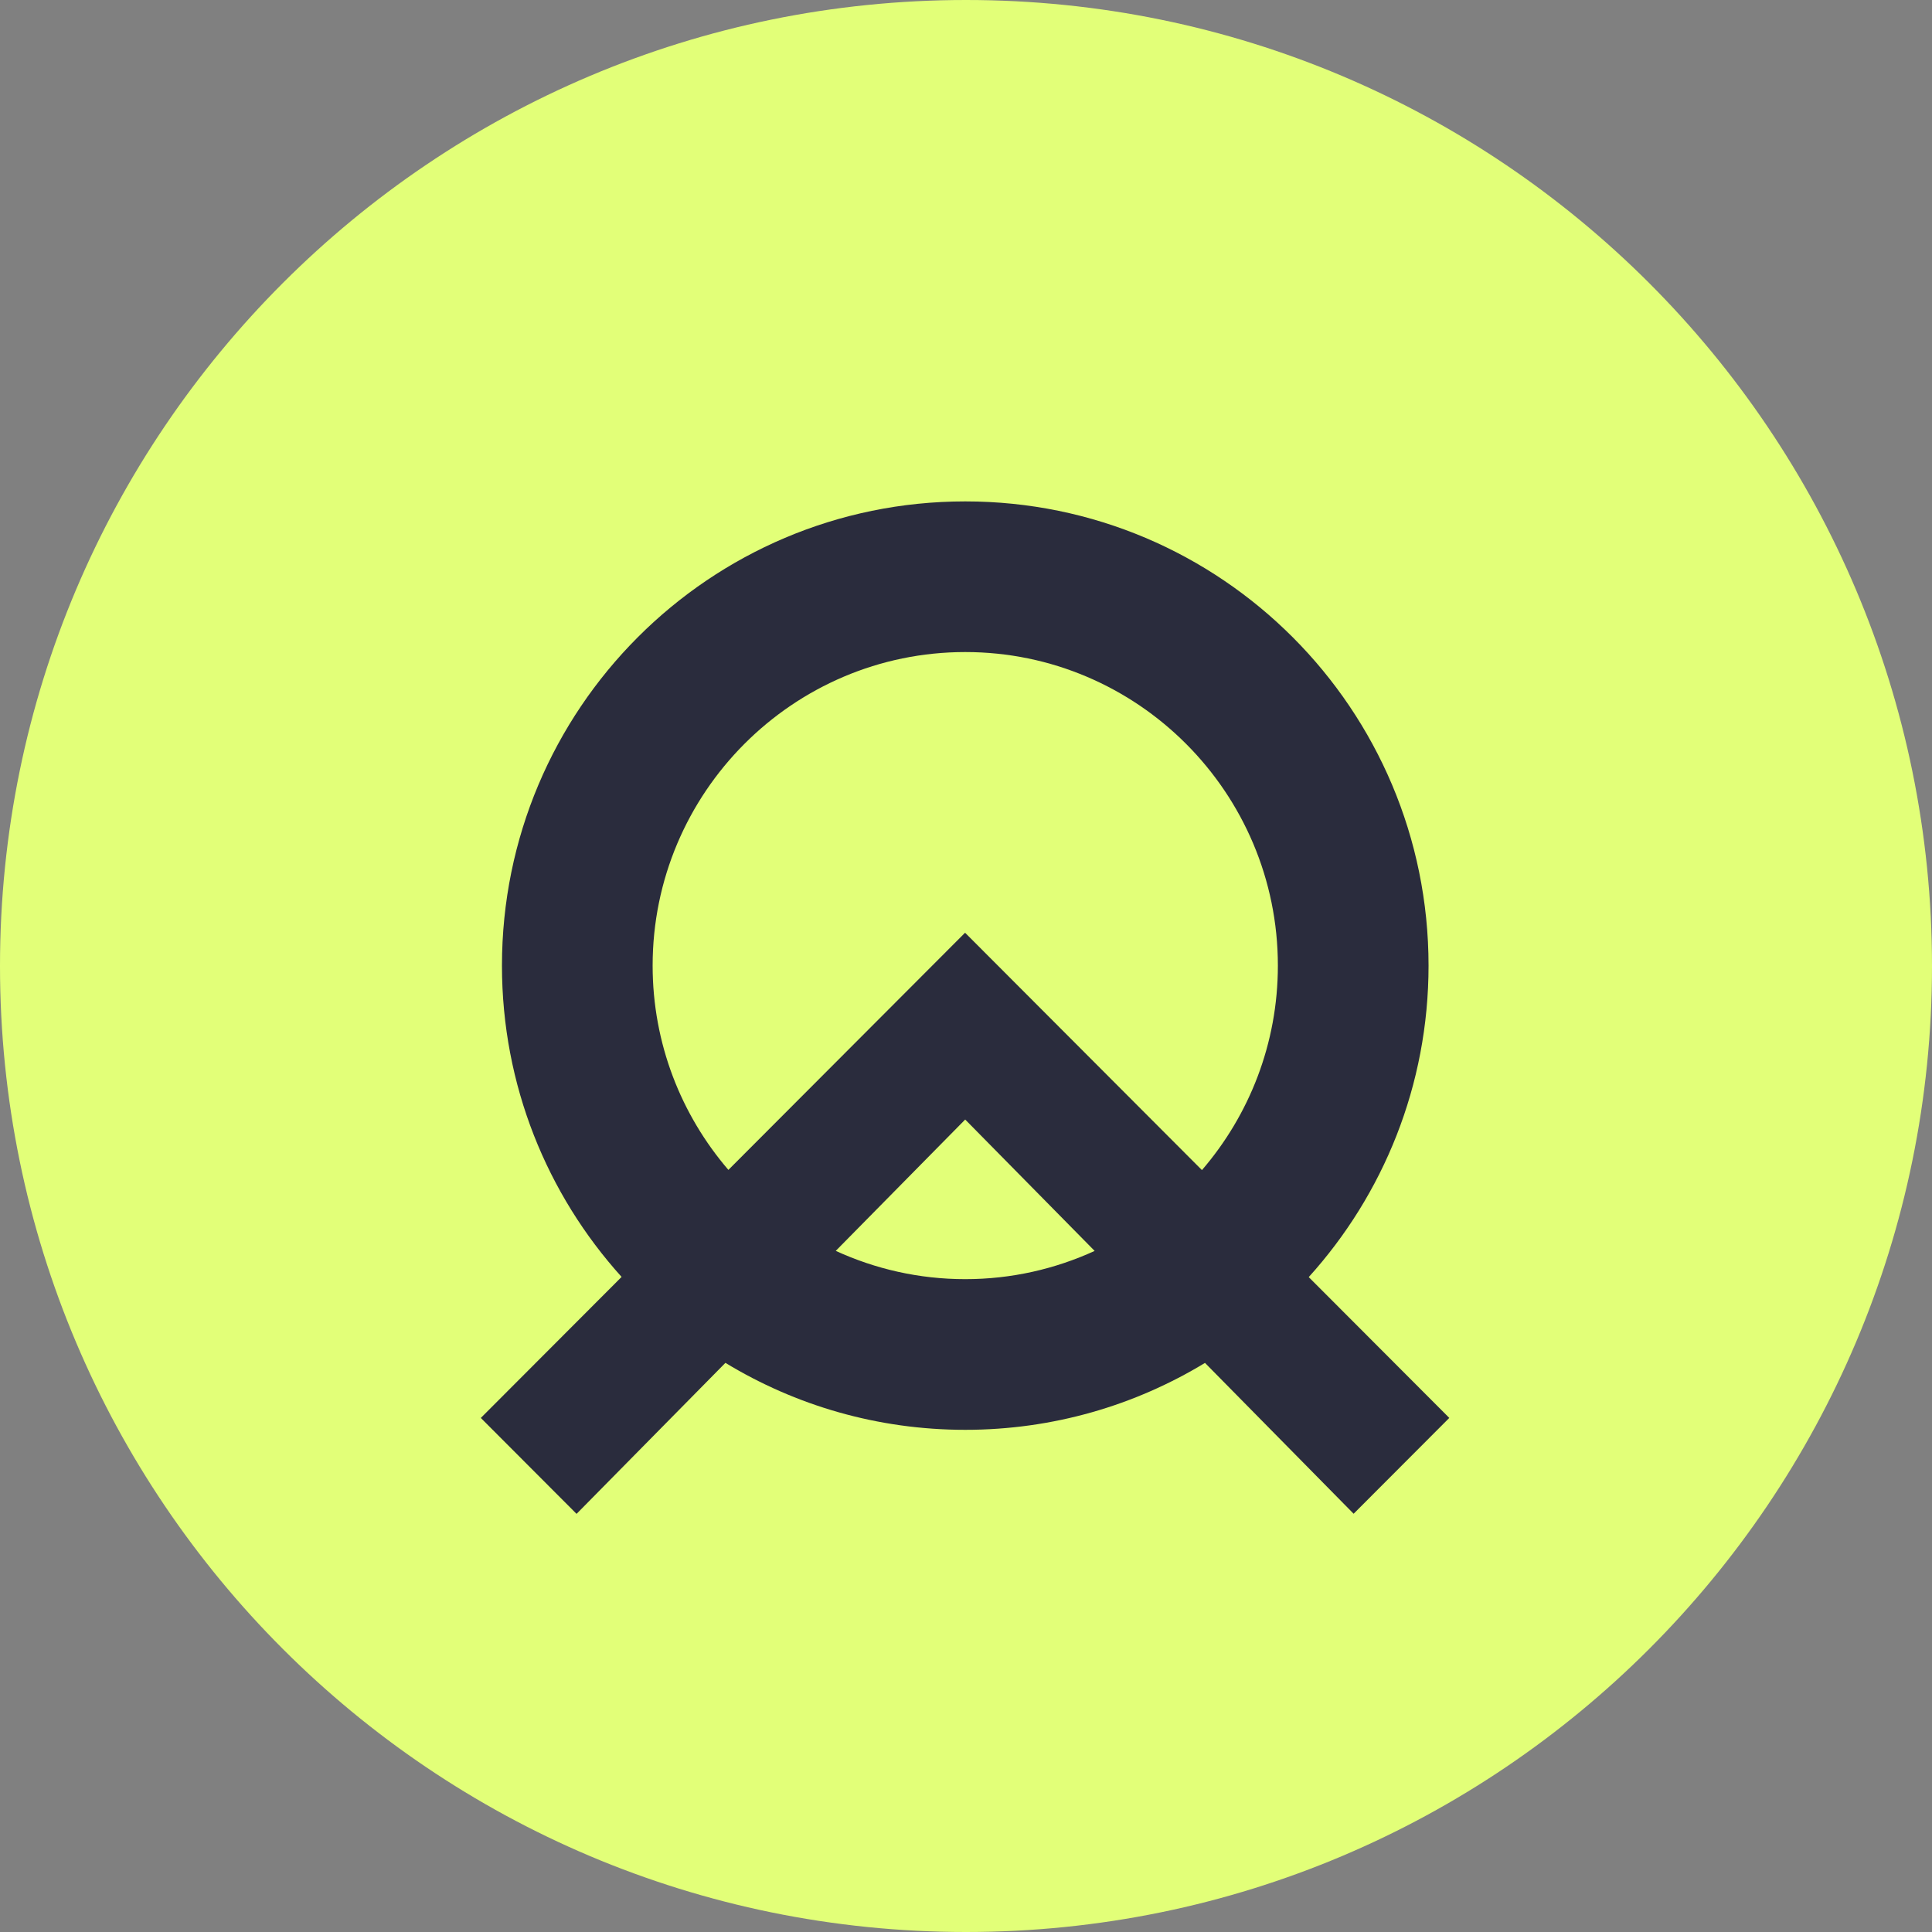
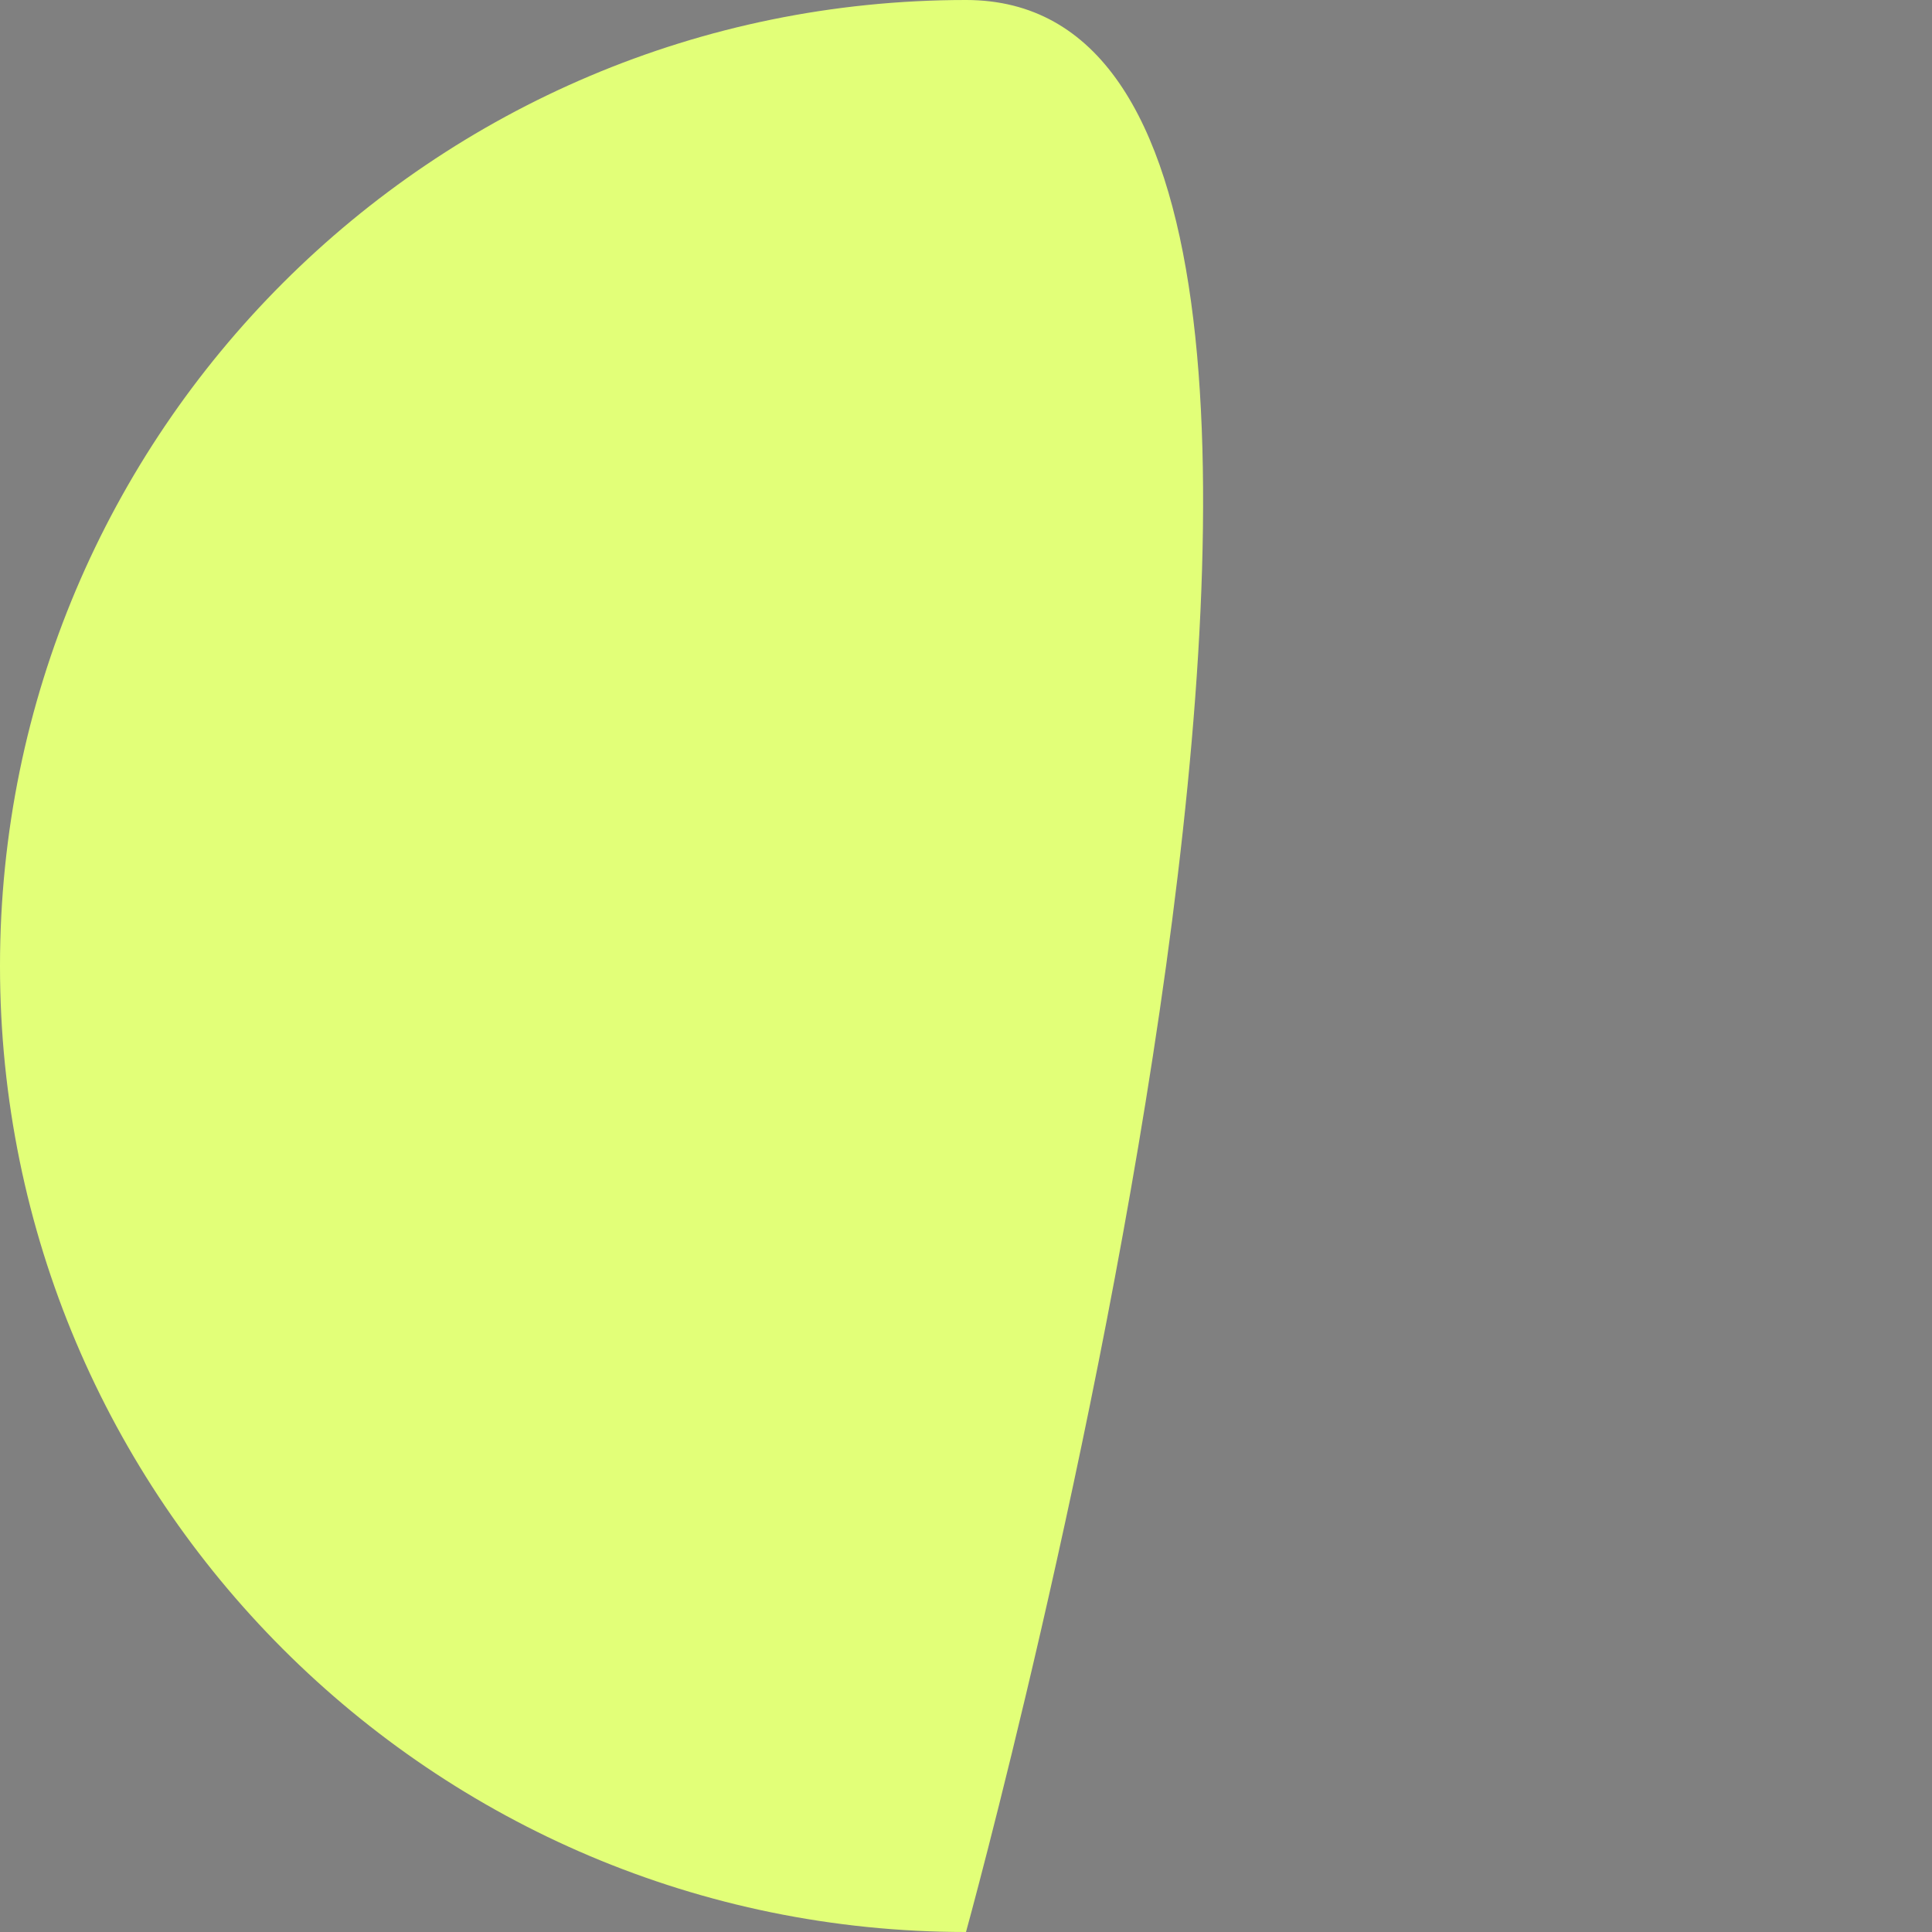
<svg xmlns="http://www.w3.org/2000/svg" id="Layer_1" viewBox="0 0 800 800">
  <rect x="0" y="0" width="800" height="800" fill="#808080" stroke="none" />
  <defs>
    <style>.cls-1{fill:#e2ff78;}.cls-2{fill:#2a2c3d;}</style>
  </defs>
-   <path class="cls-1" d="M400,800c220.91,0,400-179.09,400-400S620.91,0,400,0,0,179.09,0,400s179.09,400,400,400" />
-   <path class="cls-2" d="M600.12,587.13l-58.2-58.31c30.82-34.1,49.61-79.34,49.61-128.98,0-106.16-85.89-192.22-191.84-192.22s-191.84,86.06-191.84,192.22c0,49.6,18.75,94.8,49.54,128.9l-58.29,58.4,39.64,39.72,61.64-62.53c28.97,17.6,62.96,27.73,99.31,27.73s70.31-10.13,99.27-27.71l61.55,62.46,39.61-39.68Zm-329.88-187.29c0-71.59,58.07-129.84,129.45-129.84s129.45,58.24,129.45,129.84c0,32.33-11.87,61.92-31.44,84.67l-98.06-98.26-.02,.03-.03-.03-97.98,98.18c-19.53-22.74-31.37-52.3-31.37-84.6m129.45,129.84c-19.12,0-37.27-4.21-53.62-11.71l53.57-54.36h.05l53.58,54.38c-16.34,7.48-34.47,11.69-53.58,11.69" />
+   <path class="cls-1" d="M400,800S620.91,0,400,0,0,179.09,0,400s179.09,400,400,400" />
</svg>